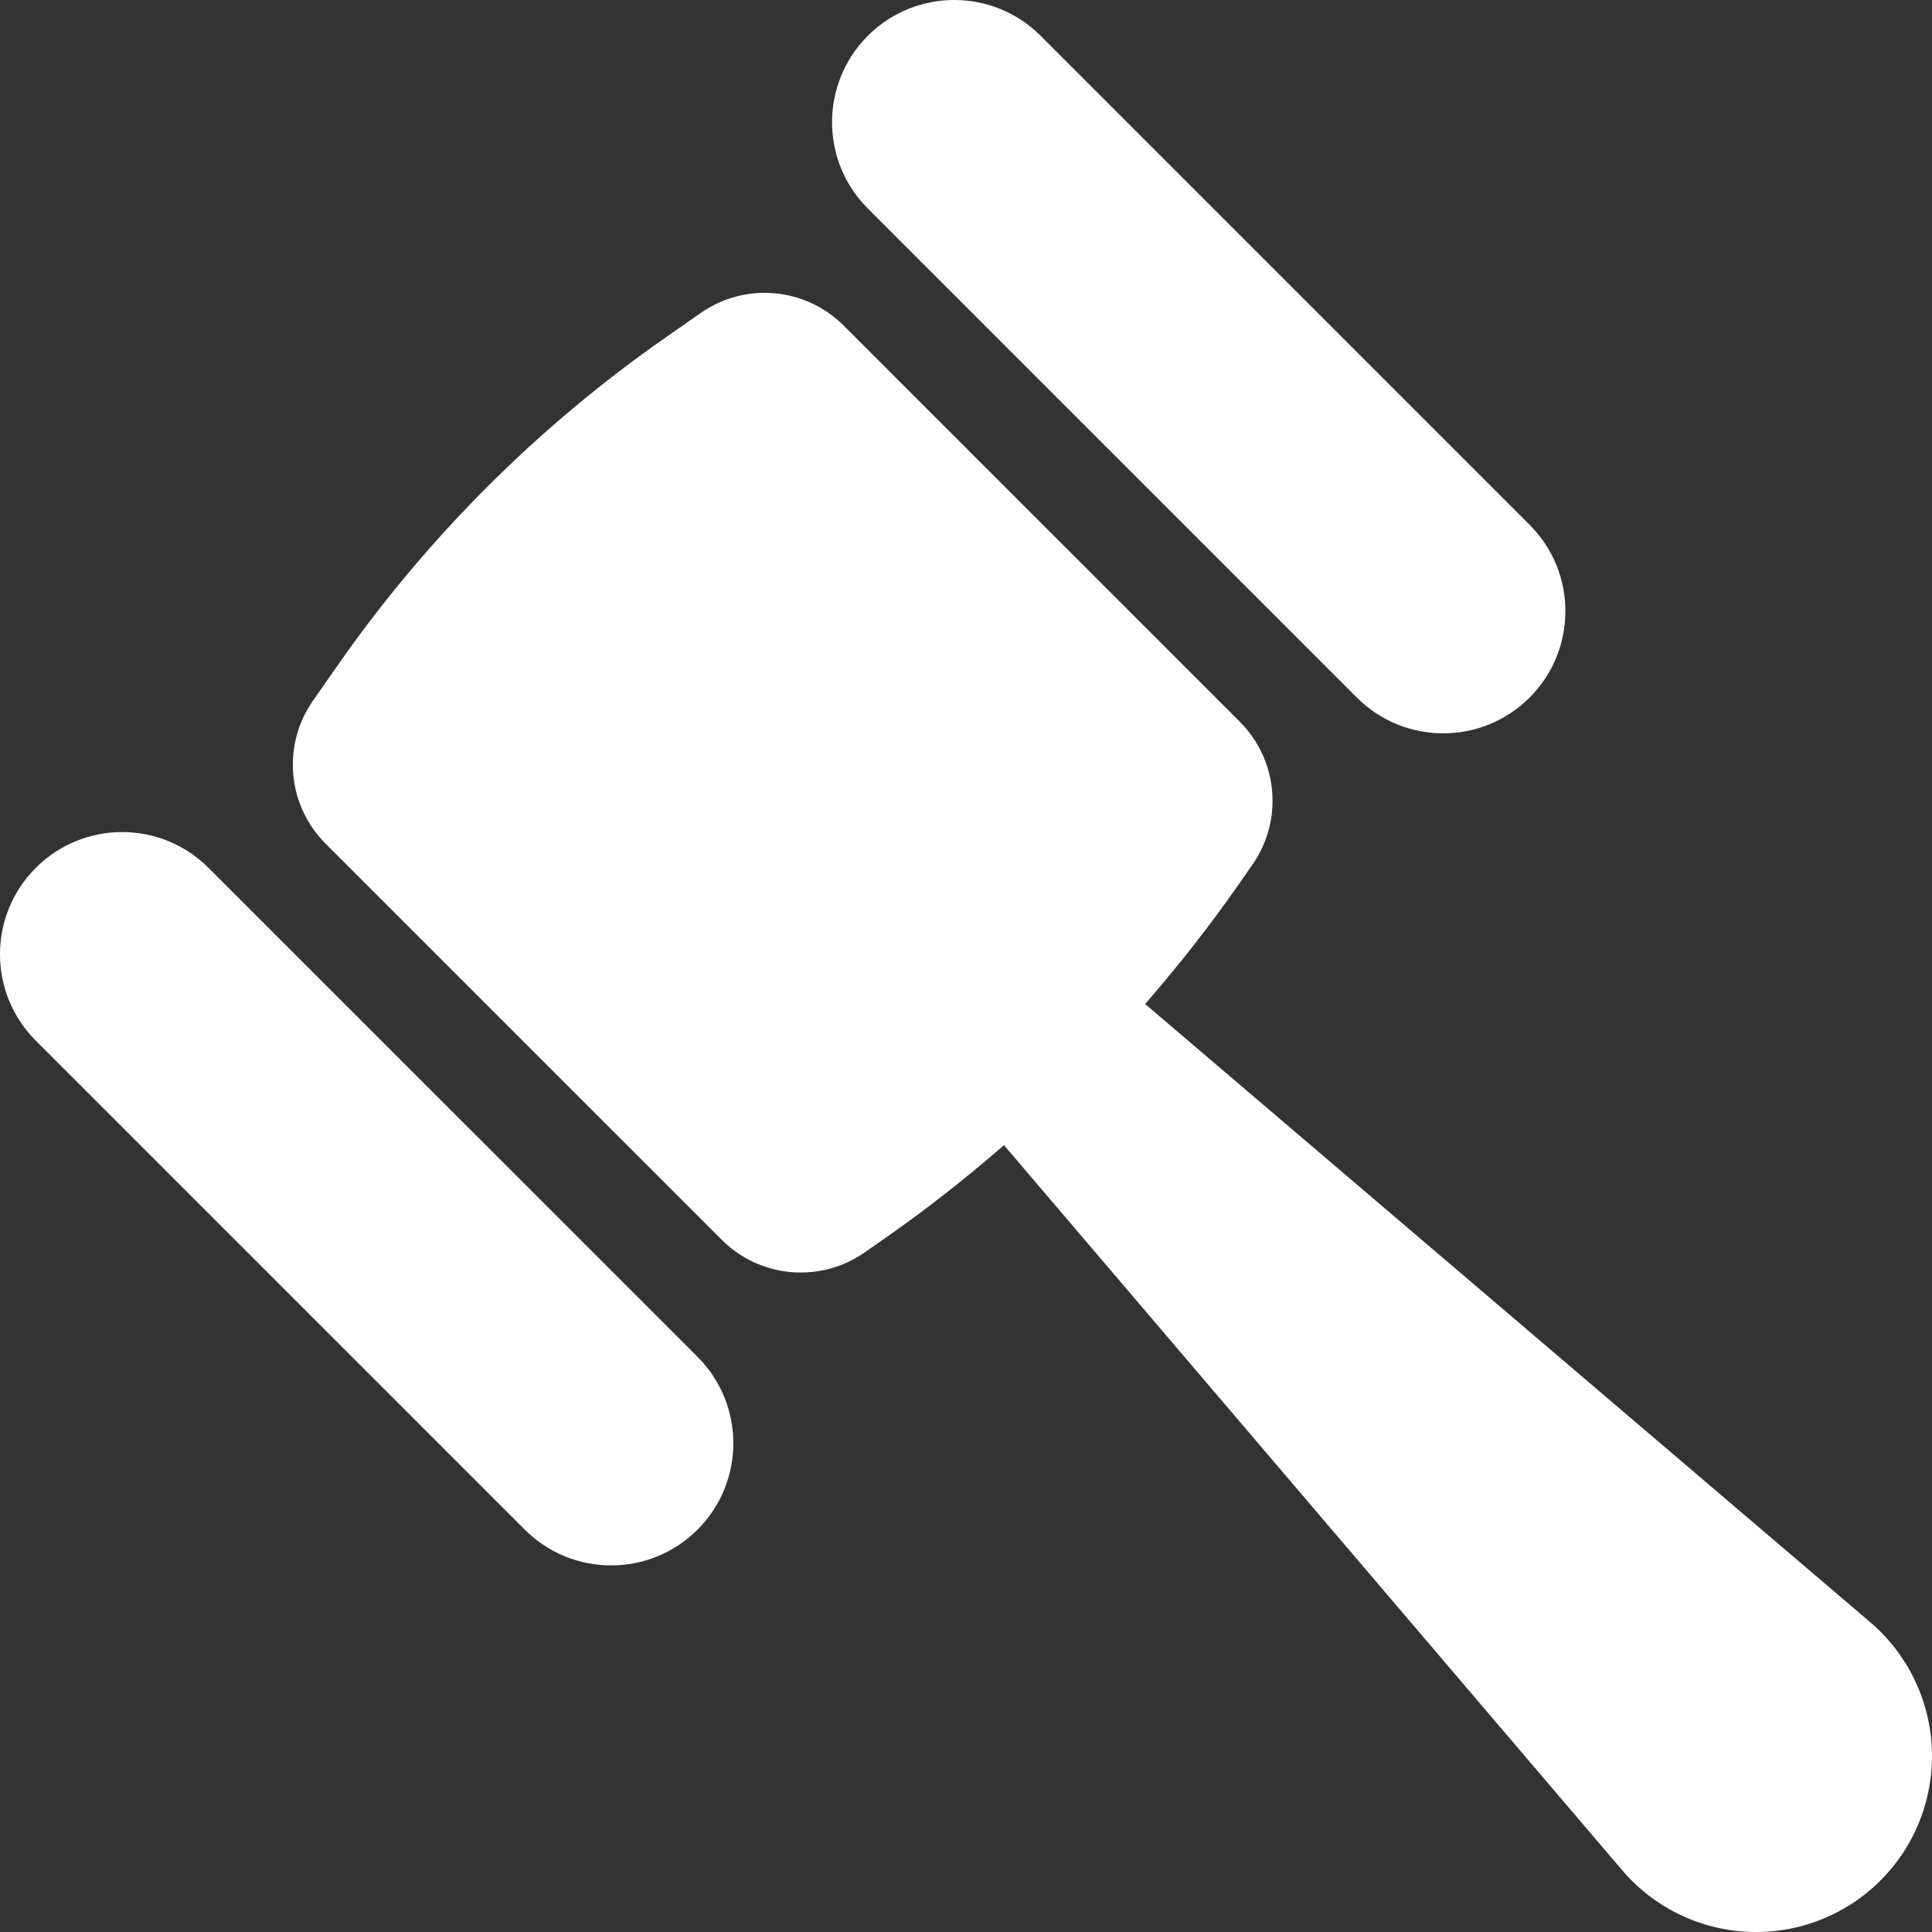
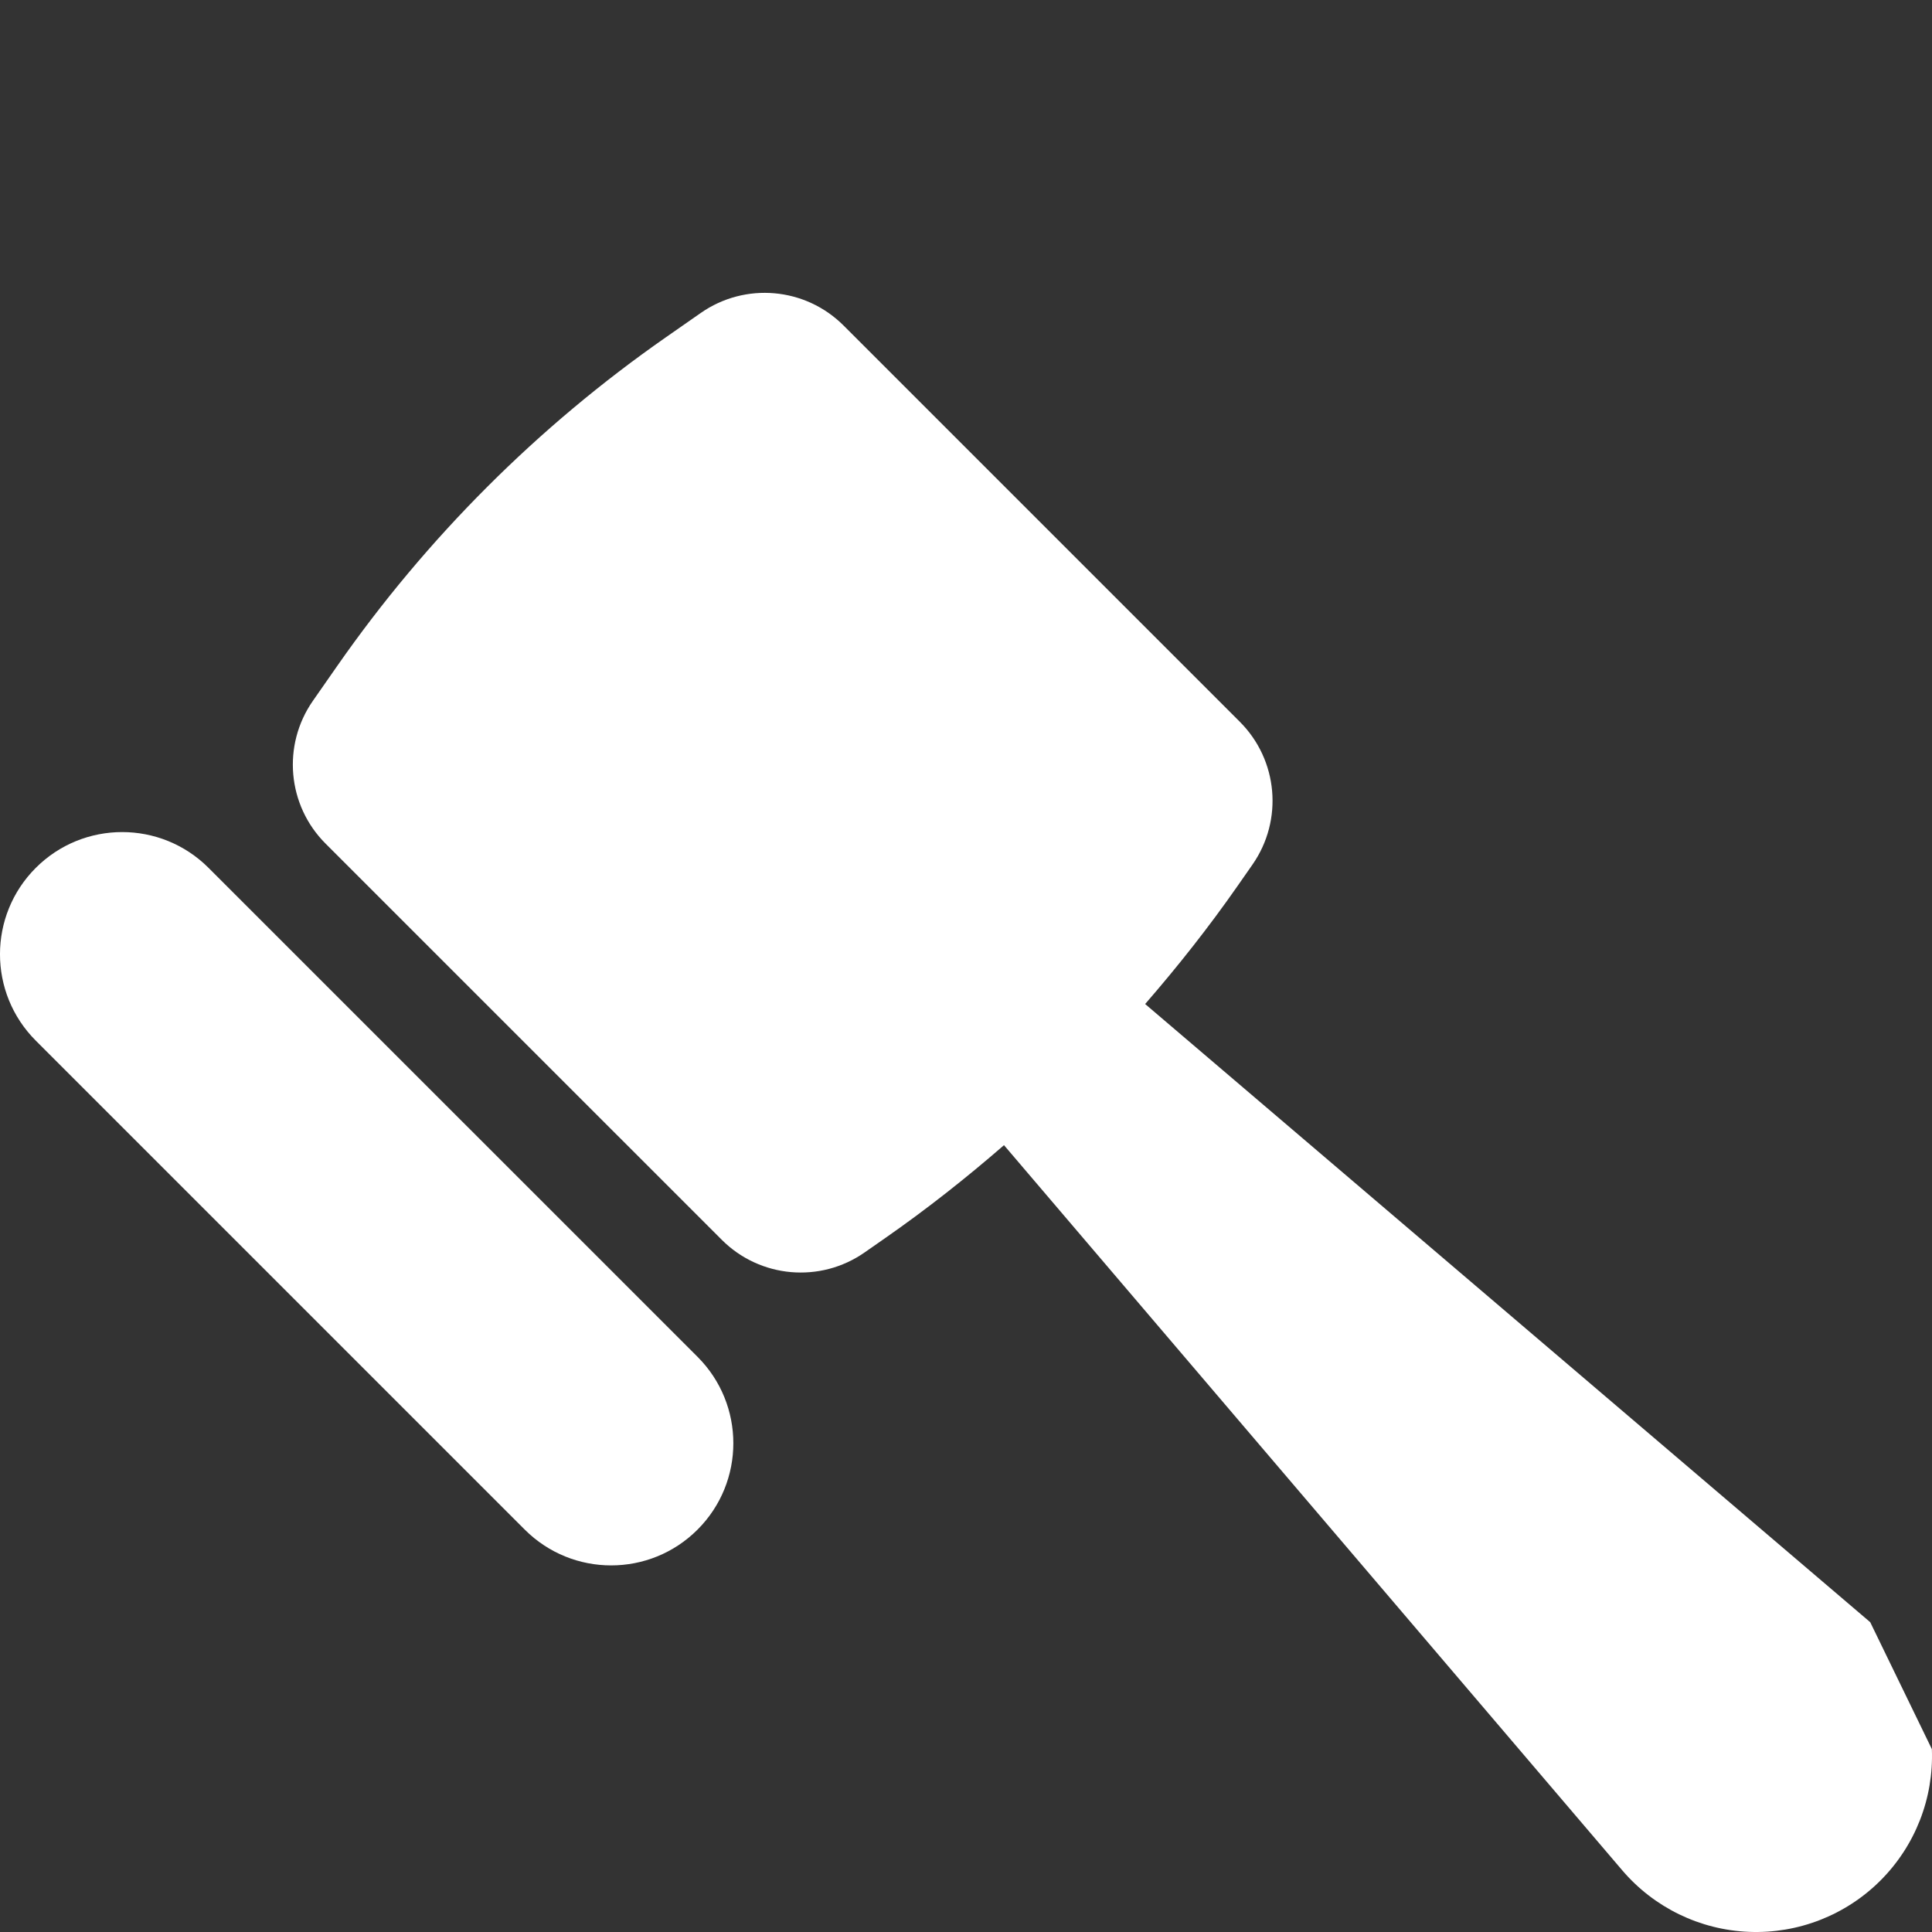
<svg xmlns="http://www.w3.org/2000/svg" fill="#ffffff" version="1.1" id="Layer_1" width="800px" height="800px" viewBox="796 796 200 200" enable-background="new 796 796 200 200" xml:space="preserve">
  <rect x="796" y="796" width="200" height="200" fill="#333333" stroke="none" />
  <g>
-     <path d="M936.46,868.211c4.939,4.94,12.946,4.938,17.884,0c4.94-4.938,4.941-12.946,0-17.885l-50.619-50.622   c-4.94-4.94-12.947-4.938-17.887,0c-4.939,4.938-4.939,12.946,0,17.885L936.46,868.211z" />
    <path d="M817.588,885.841c-4.938-4.94-12.946-4.94-17.884,0c-4.939,4.938-4.941,12.945,0,17.885l50.619,50.619   c4.94,4.94,12.946,4.94,17.887,0c4.94-4.938,4.94-12.946,0-17.886L817.588,885.841z" />
-     <path d="M989.605,963.929l-75.06-63.993c3.388-3.902,6.598-7.964,9.563-12.216l1.549-2.22c3.202-4.592,2.651-10.82-1.308-14.779   L883.328,829.7c-3.959-3.959-10.187-4.509-14.779-1.307l-3.618,2.523c-13.254,9.244-24.769,20.759-34.014,34.012l-2.524,3.619   c-3.203,4.593-2.653,10.822,1.306,14.78l41.023,41.021c3.959,3.959,10.186,4.51,14.778,1.307l2.22-1.549   c4.25-2.964,8.312-6.172,12.213-9.558l63.994,75.058c3.297,3.867,8.06,6.181,13.136,6.38c5.079,0.202,10.01-1.725,13.603-5.317   c3.595-3.593,5.522-8.523,5.32-13.602C995.785,971.988,993.471,967.227,989.605,963.929z" />
+     <path d="M989.605,963.929l-75.06-63.993c3.388-3.902,6.598-7.964,9.563-12.216l1.549-2.22c3.202-4.592,2.651-10.82-1.308-14.779   L883.328,829.7c-3.959-3.959-10.187-4.509-14.779-1.307l-3.618,2.523c-13.254,9.244-24.769,20.759-34.014,34.012l-2.524,3.619   c-3.203,4.593-2.653,10.822,1.306,14.78l41.023,41.021c3.959,3.959,10.186,4.51,14.778,1.307l2.22-1.549   c4.25-2.964,8.312-6.172,12.213-9.558l63.994,75.058c3.297,3.867,8.06,6.181,13.136,6.38c5.079,0.202,10.01-1.725,13.603-5.317   c3.595-3.593,5.522-8.523,5.32-13.602z" />
  </g>
</svg>